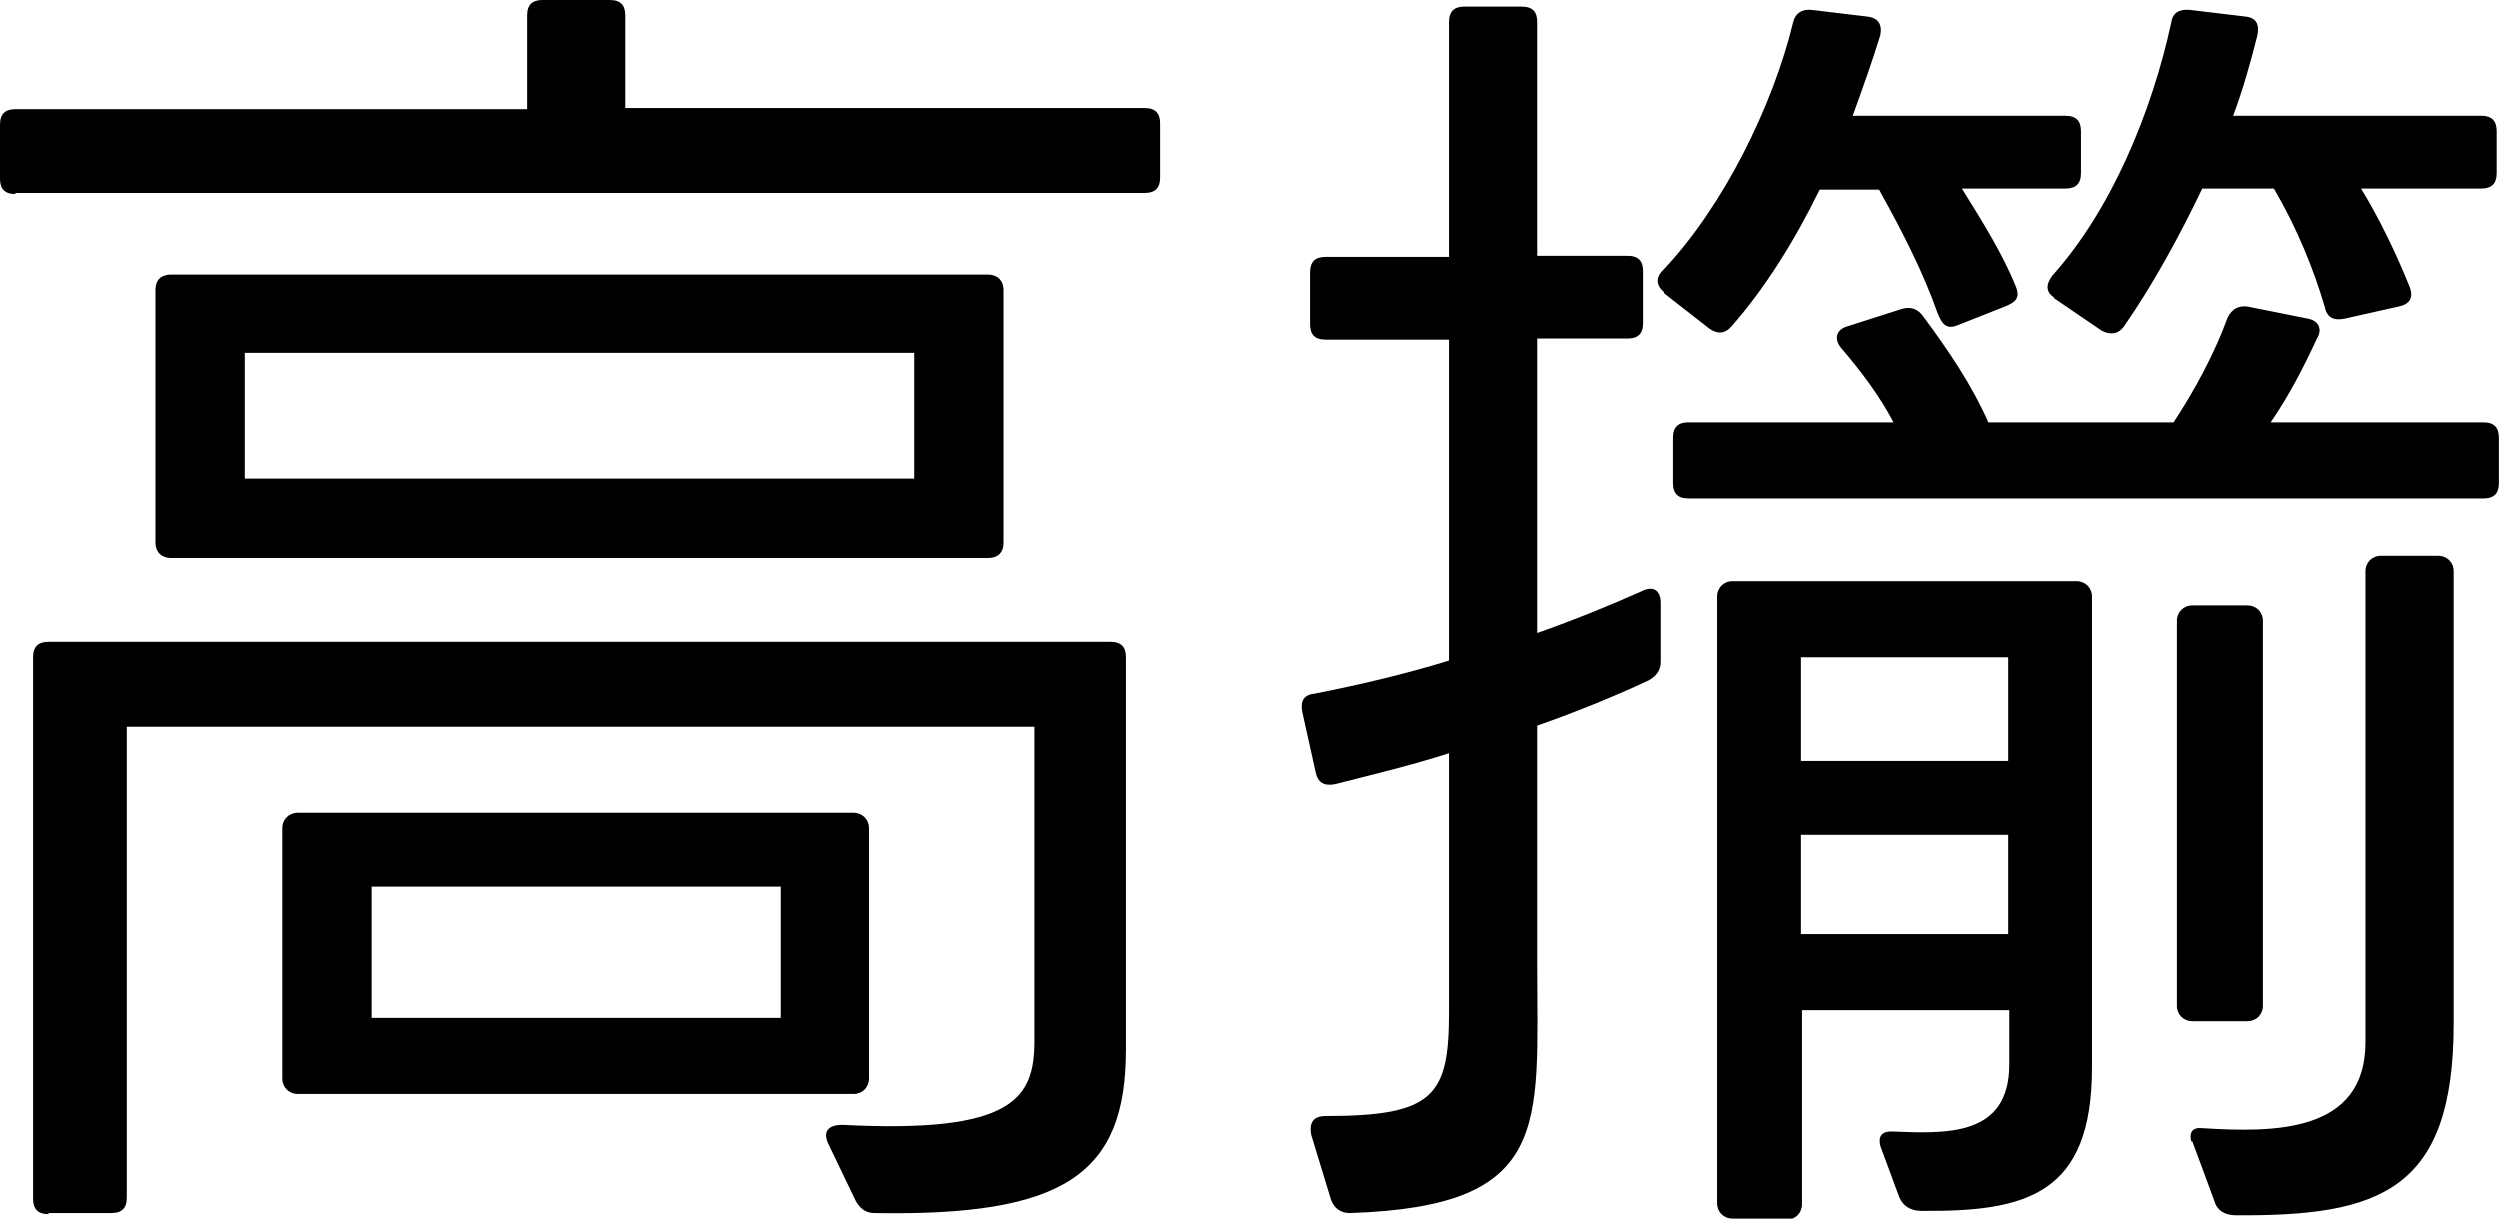
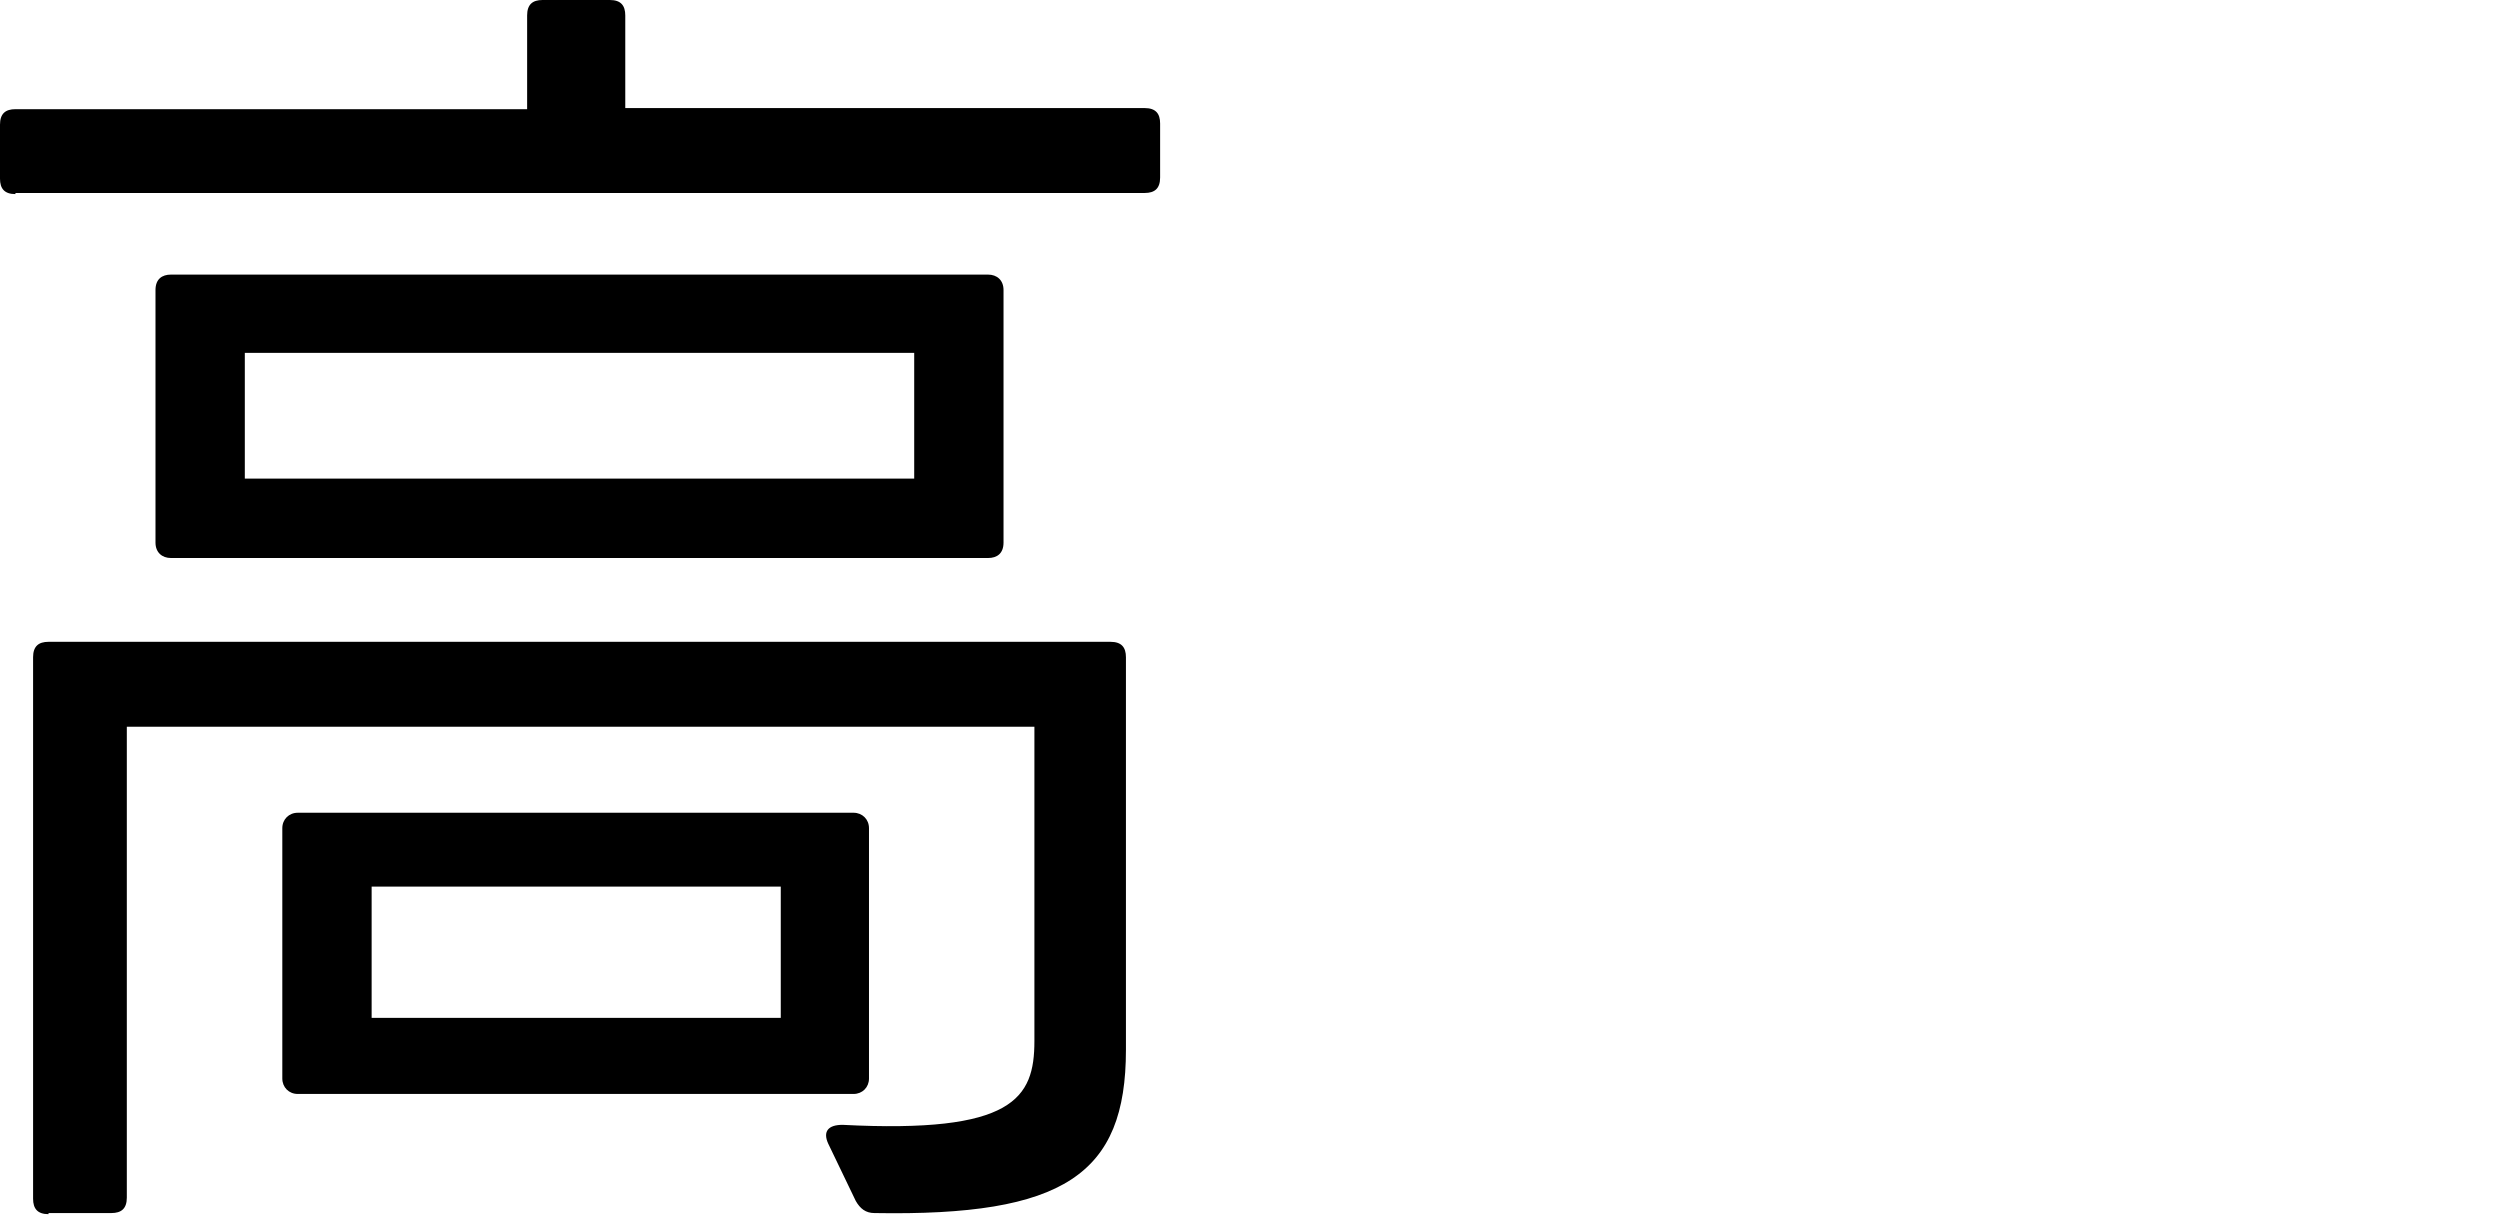
<svg xmlns="http://www.w3.org/2000/svg" id="_レイヤー_2" data-name="レイヤー 2" viewBox="0 0 22.67 11.05">
  <g id="_レイヤー_8" data-name="レイヤー 8">
    <g>
      <path d="M.14,1.76c-.1,0-.14-.05-.14-.14v-.49c0-.1.05-.14.14-.14h4.64V.14c0-.1.05-.14.14-.14h.61c.1,0,.14.05.14.14v.84h4.71c.1,0,.14.05.14.14v.49c0,.1-.05.14-.14.14H.14ZM.44,11.01c-.1,0-.14-.05-.14-.14v-4.91c0-.1.05-.14.14-.14h9.63c.1,0,.14.05.14.14v3.56c0,1.13-.56,1.51-2.28,1.48-.08,0-.13-.04-.17-.11l-.25-.52c-.05-.11,0-.17.13-.17,1.55.08,1.74-.24,1.74-.76v-2.85H1.15v4.27c0,.1-.05.14-.14.14H.44ZM1.55,5.06c-.08,0-.14-.05-.14-.14v-2.29c0-.1.06-.14.14-.14h7.41c.08,0,.14.05.14.14v2.29c0,.1-.06.14-.14.14H1.55ZM2.22,4.34h6.07v-1.14H2.22v1.14ZM2.7,9.92c-.08,0-.14-.06-.14-.14v-2.27c0-.08.06-.14.14-.14h5.04c.08,0,.14.06.14.14v2.27c0,.08-.06.14-.14.14H2.7ZM3.37,9.23h3.71v-1.19h-3.71v1.19Z" />
-       <path d="M13.94,3.08v2.66c.34-.12.66-.25.95-.38.1-.05.17-.01.17.11v.53c0,.08-.04.13-.11.17-.3.14-.64.28-1.01.41v2.17c0,1.46.14,2.19-1.7,2.25-.08,0-.14-.04-.17-.12l-.18-.59c-.02-.11.02-.17.13-.17.98,0,1.12-.18,1.12-.94v-2.35c-.34.11-.68.19-1.03.28-.1.02-.16-.01-.18-.11l-.12-.54c-.02-.1.01-.16.11-.17.41-.08.83-.18,1.22-.3v-2.91h-1.12c-.1,0-.14-.05-.14-.14v-.47c0-.1.05-.14.14-.14h1.12V.2c0-.1.05-.14.14-.14h.52c.1,0,.14.05.14.14v2.12h.82c.1,0,.14.05.14.14v.47c0,.1-.05.14-.14.14h-.82ZM15.09,2.65c-.07-.06-.08-.13-.01-.2.55-.58,1-1.5,1.18-2.25.02-.08.08-.12.17-.11l.5.06c.1.01.14.07.12.17-.07.23-.16.48-.25.73h1.93c.1,0,.14.05.14.14v.38c0,.1-.05.14-.14.14h-.94c.18.29.37.59.49.89.04.1,0,.14-.1.18l-.43.17c-.1.04-.14-.01-.18-.11-.13-.37-.32-.74-.52-1.1,0-.01-.01-.01-.01-.02h-.54c-.23.47-.5.9-.8,1.24-.06.07-.13.07-.2.02l-.41-.32ZM15.31,4.52c-.1,0-.14-.05-.14-.14v-.41c0-.1.05-.14.14-.14h1.86c-.12-.23-.29-.46-.48-.68-.06-.08-.04-.16.06-.19l.5-.16c.08-.02.14,0,.19.07.23.31.44.62.59.96h1.68c.19-.29.37-.62.49-.95.04-.08.1-.11.18-.1l.55.11c.1.02.13.1.08.18-.12.26-.26.53-.42.76h1.93c.1,0,.14.05.14.14v.41c0,.1-.05.14-.14.14h-7.22ZM15.71,11.05c-.08,0-.14-.06-.14-.14v-5.5c0-.08.06-.14.14-.14h3.12c.08,0,.14.06.14.14v4.27c0,1.15-.59,1.31-1.55,1.3-.1,0-.17-.05-.2-.13l-.17-.46c-.02-.08.01-.13.1-.13.5.02,1.07.05,1.07-.61v-.49h-1.88v1.76c0,.08-.06.14-.14.14h-.48ZM18.21,6.9v-.94h-1.88v.94h1.88ZM18.21,8.47v-.9h-1.88v.9h1.88ZM18.63,2.7c-.08-.05-.08-.12-.02-.2.53-.59.9-1.47,1.08-2.3.01-.08.07-.12.17-.11l.5.06c.1.01.13.07.11.17-.06.24-.13.49-.22.73h2.25c.1,0,.14.05.14.14v.38c0,.1-.05.14-.14.14h-1.09c.16.26.32.59.44.89.04.1,0,.16-.1.18l-.49.11c-.1.02-.16-.01-.18-.11-.1-.34-.25-.71-.46-1.07h-.65c-.22.46-.46.89-.71,1.25-.05.07-.12.08-.2.04l-.44-.3ZM19.88,9.26c-.08,0-.14-.06-.14-.14v-3.49c0-.08.06-.14.14-.14h.5c.08,0,.14.06.14.14v3.49c0,.08-.06.14-.14.14h-.5ZM19.87,10.35c-.02-.08.01-.13.1-.12.64.04,1.48.05,1.48-.78v-4.27c0-.08.06-.14.14-.14h.52c.08,0,.14.06.14.14v4.1c0,1.52-.67,1.75-1.98,1.74-.1,0-.17-.05-.19-.13l-.2-.54Z" />
    </g>
  </g>
</svg>